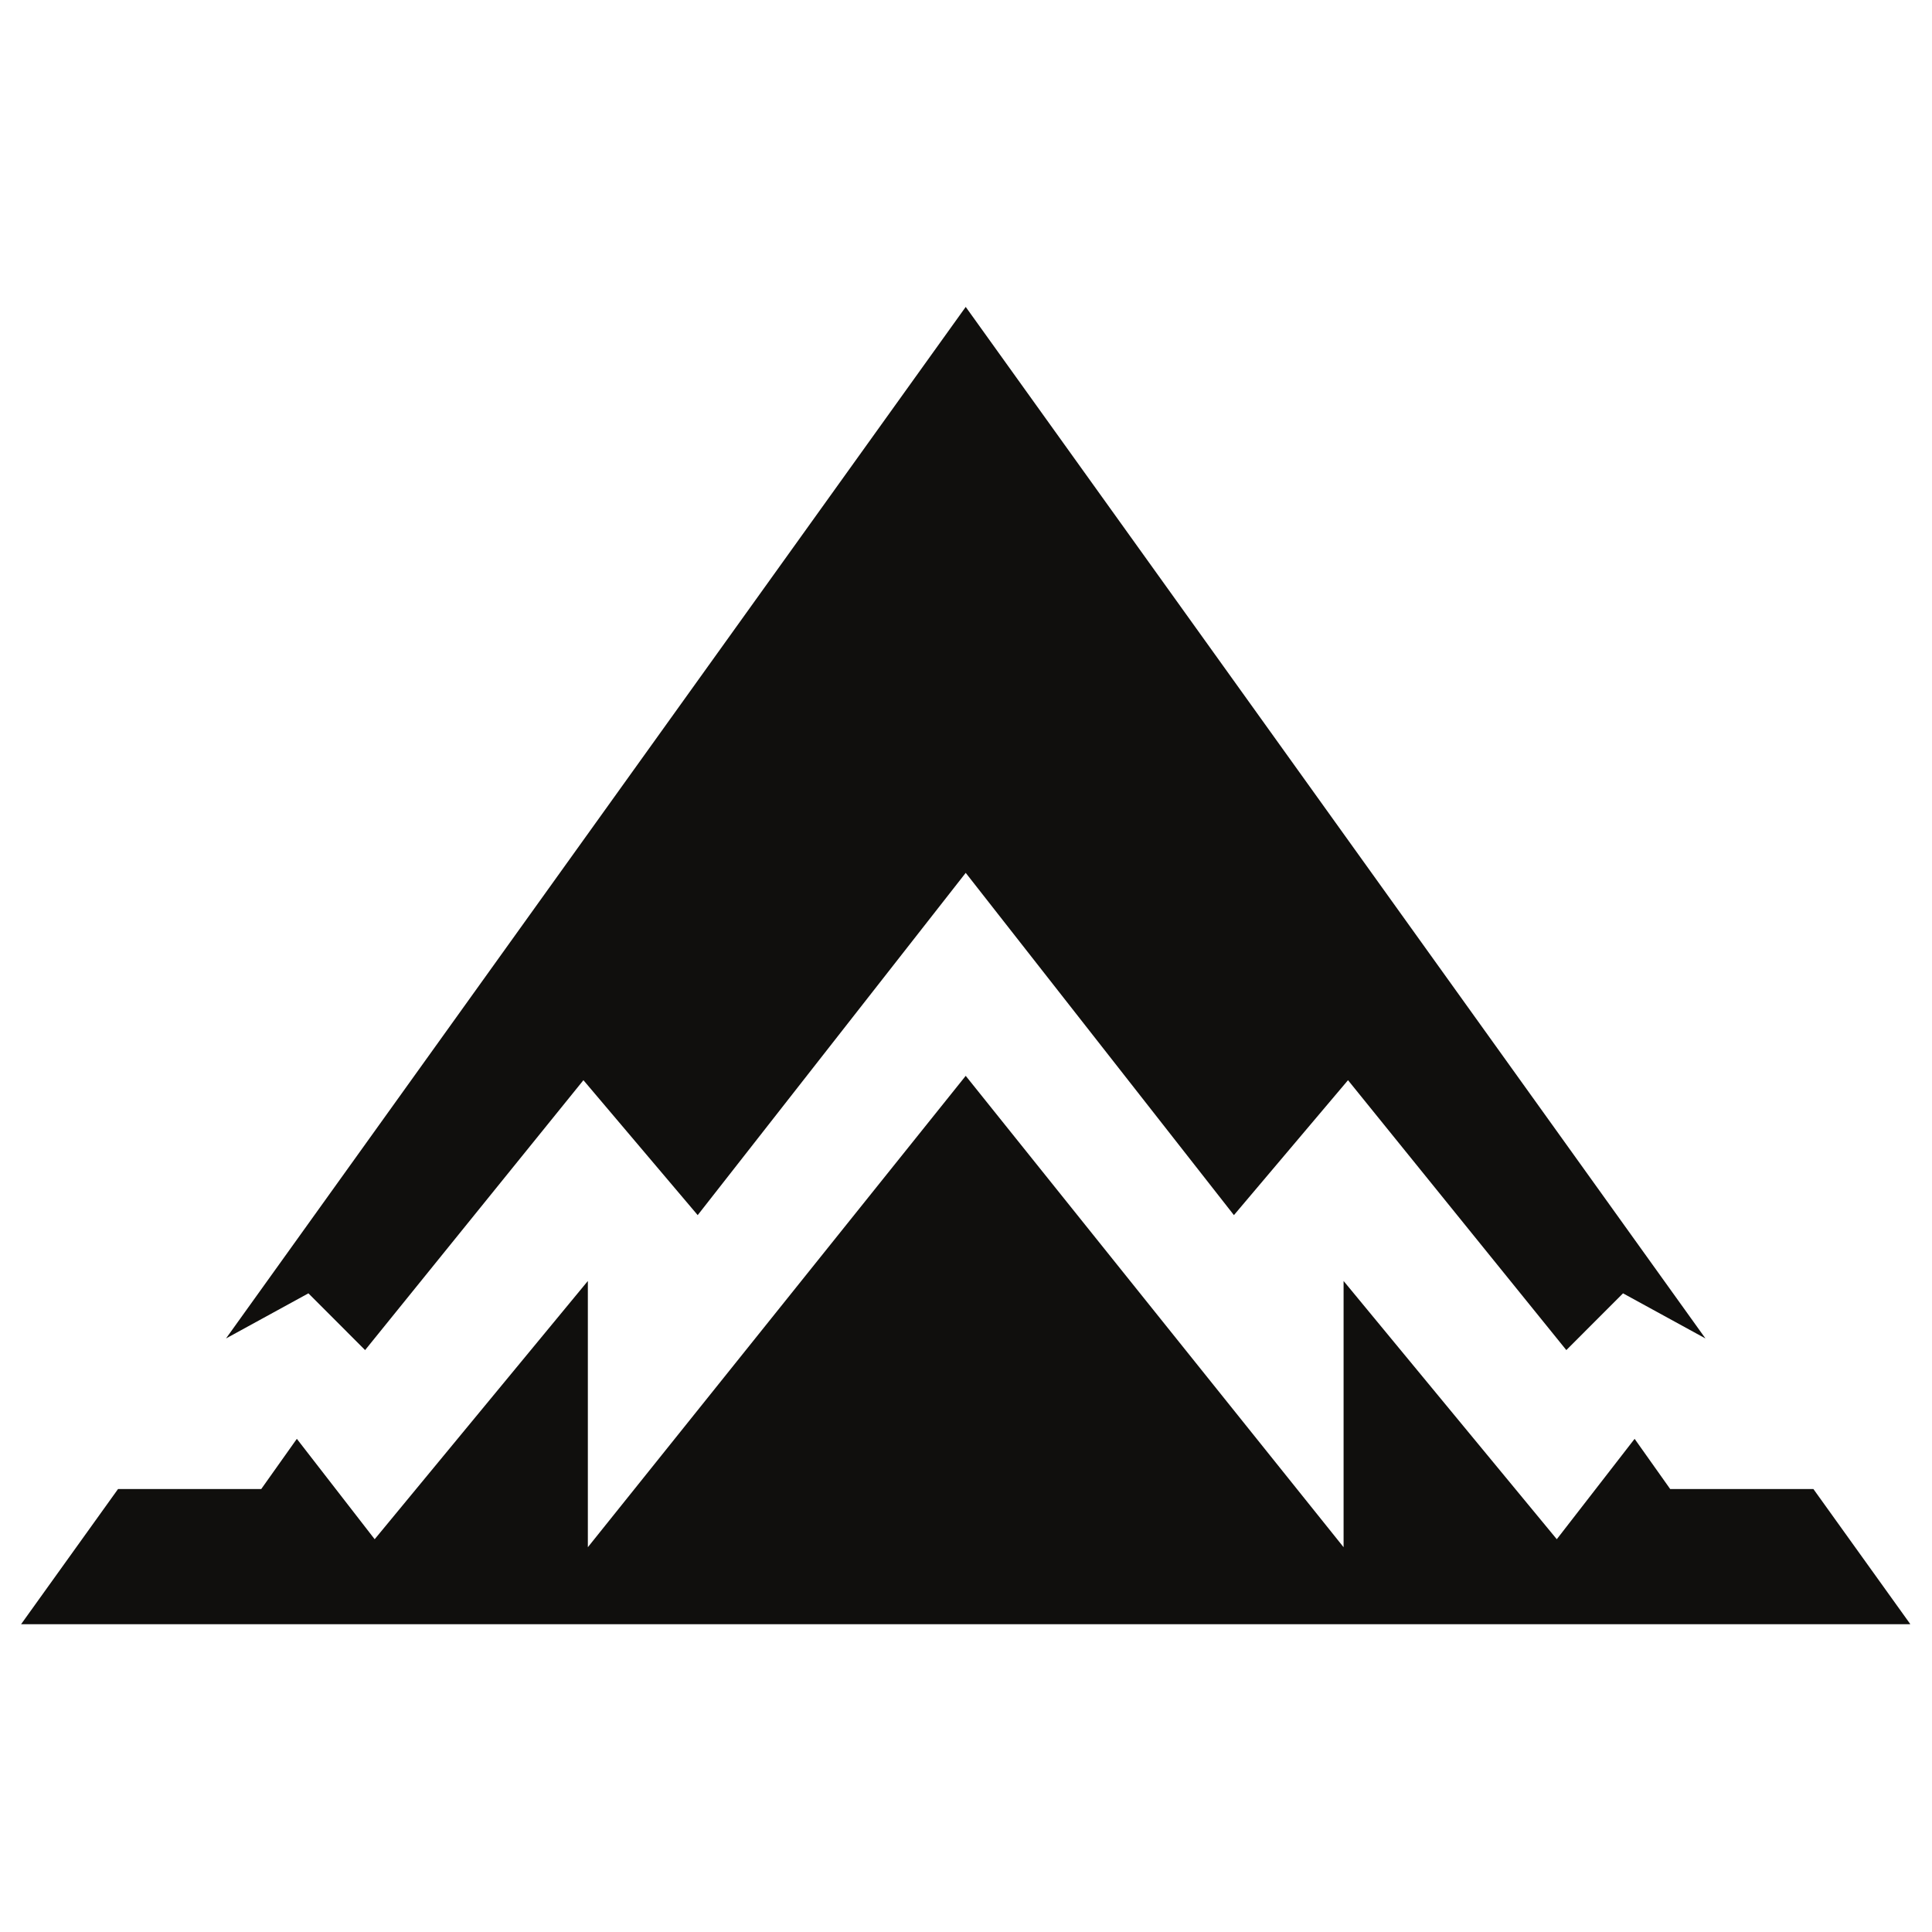
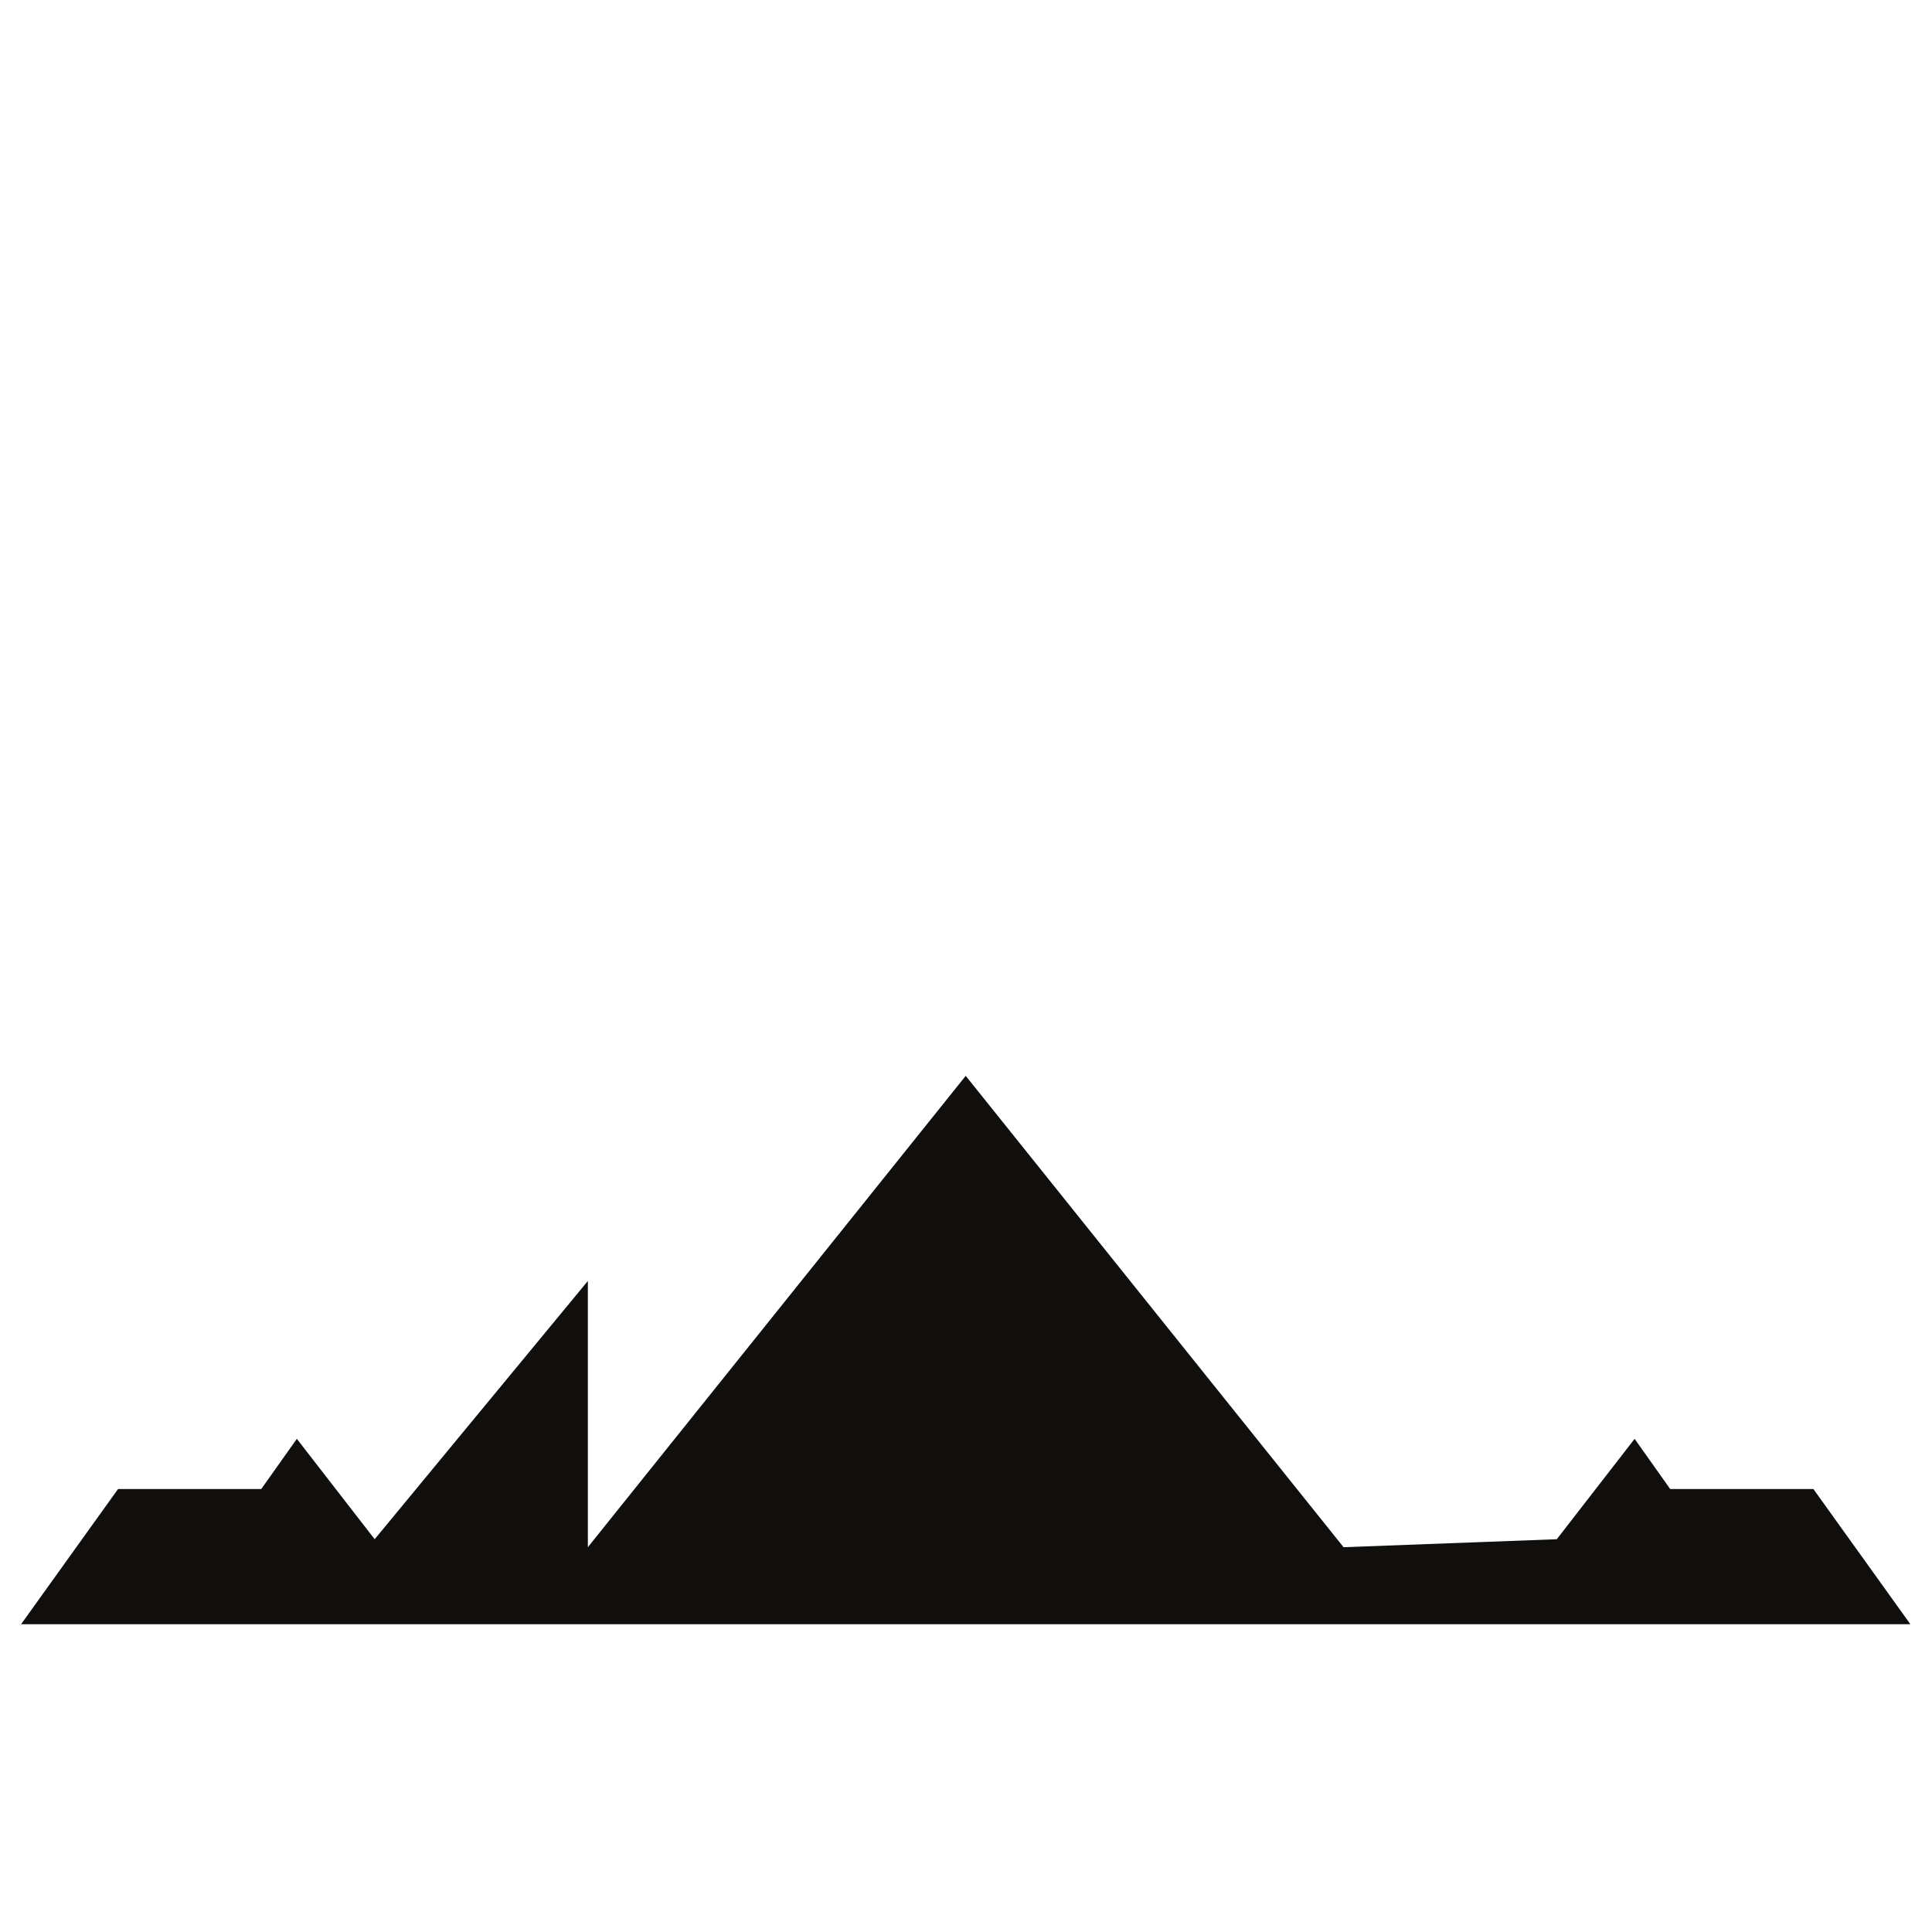
<svg xmlns="http://www.w3.org/2000/svg" version="1.0" preserveAspectRatio="xMidYMid meet" height="500" viewBox="0 0 375 375" zoomAndPan="magnify" width="500">
  <defs>
    <clipPath id="19ef660b70">
      <path clip-rule="nonzero" d="M 4.004 208 L 370.754 208 L 370.754 315.262 L 4.004 315.262 Z M 4.004 208" />
    </clipPath>
    <clipPath id="4b0df49f74">
-       <path clip-rule="nonzero" d="M 43 59.512 L 332 59.512 L 332 263 L 43 263 Z M 43 59.512" />
-     </clipPath>
+       </clipPath>
  </defs>
  <g clip-path="url(#19ef660b70)">
-     <path fill-rule="evenodd" fill-opacity="1" d="M 351.98 289.02 L 324.184 289.02 L 317.277 279.277 L 302.172 298.762 L 260.789 248.637 L 260.789 300.312 L 187.445 208.82 L 114.102 300.312 L 114.102 248.637 L 72.723 298.762 L 57.617 279.277 L 50.707 289.02 L 22.91 289.02 L 3.973 315.426 L 370.922 315.426 Z M 351.98 289.02" fill="#100f0d" />
+     <path fill-rule="evenodd" fill-opacity="1" d="M 351.98 289.02 L 324.184 289.02 L 317.277 279.277 L 302.172 298.762 L 260.789 300.312 L 187.445 208.82 L 114.102 300.312 L 114.102 248.637 L 72.723 298.762 L 57.617 279.277 L 50.707 289.02 L 22.91 289.02 L 3.973 315.426 L 370.922 315.426 Z M 351.98 289.02" fill="#100f0d" />
  </g>
  <g clip-path="url(#4b0df49f74)">
    <path fill-rule="evenodd" fill-opacity="1" d="M 187.445 59.57 L 43.867 259.793 L 59.863 251.035 L 70.867 262.051 L 113.242 209.664 L 135.422 235.855 L 187.445 169.422 L 239.504 235.855 L 261.648 209.664 L 304.023 262.051 L 315.027 251.035 L 331.027 259.793 Z M 187.445 59.57" fill="#100f0d" />
  </g>
</svg>